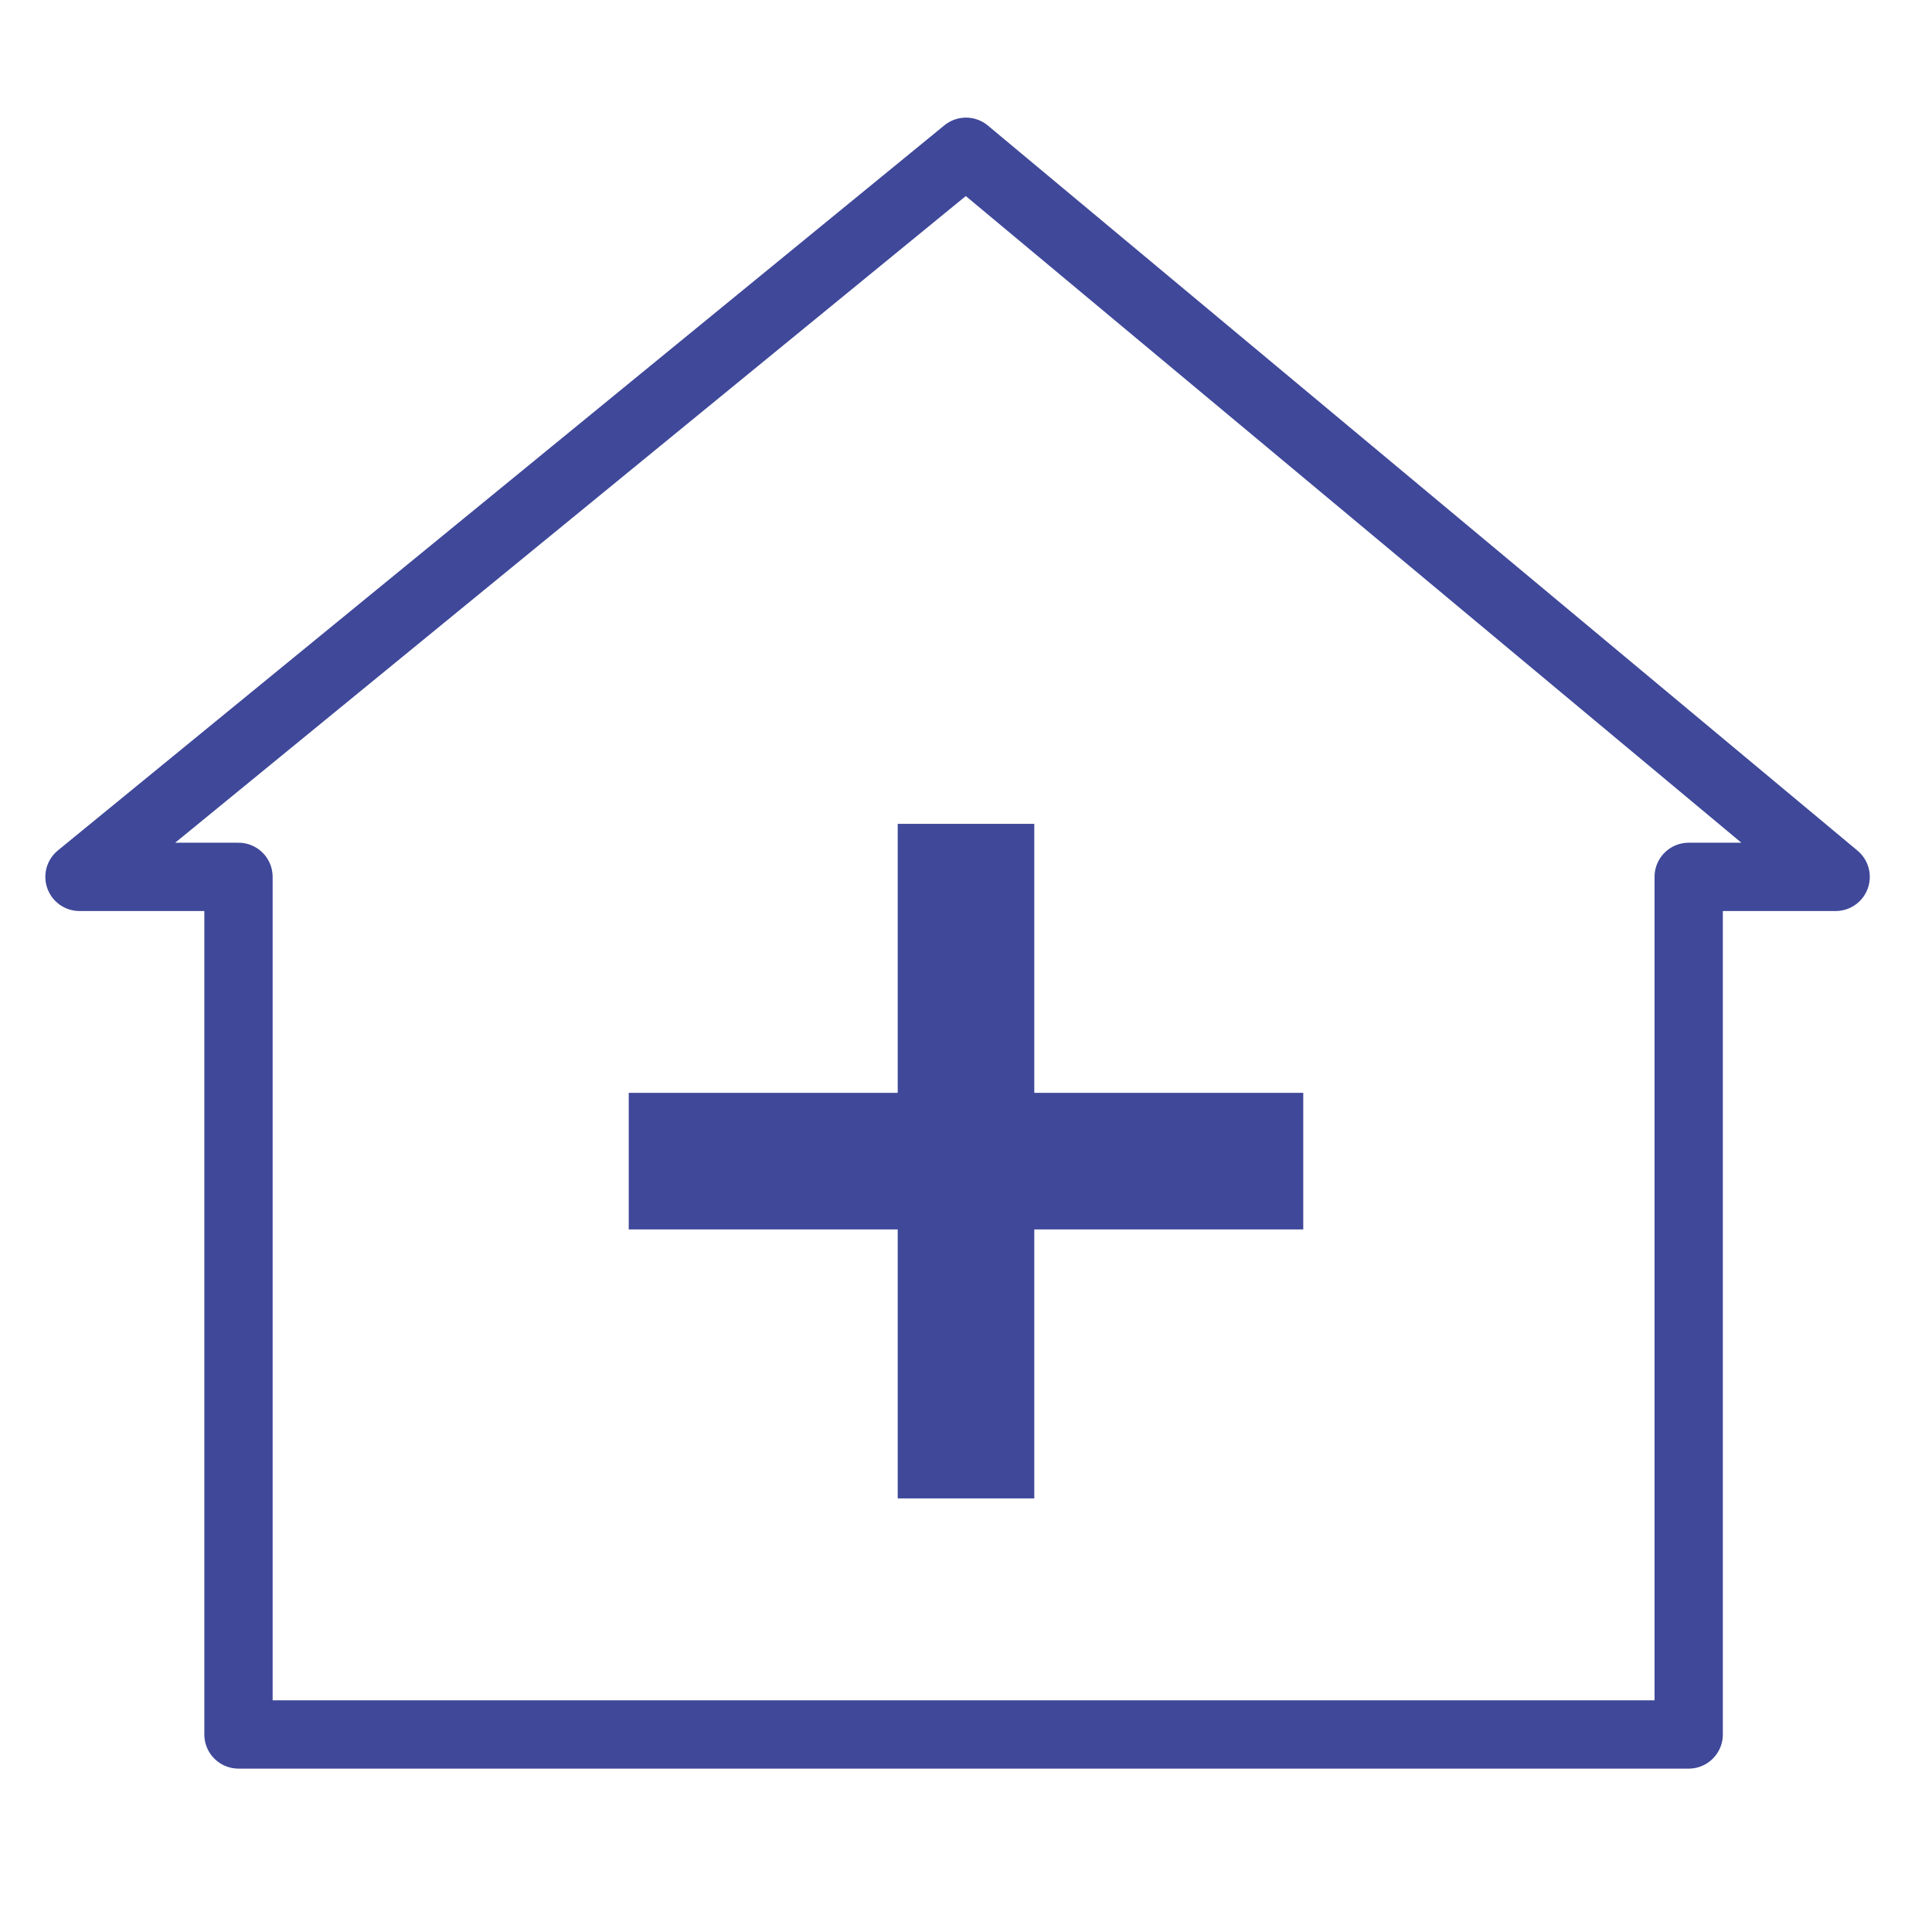
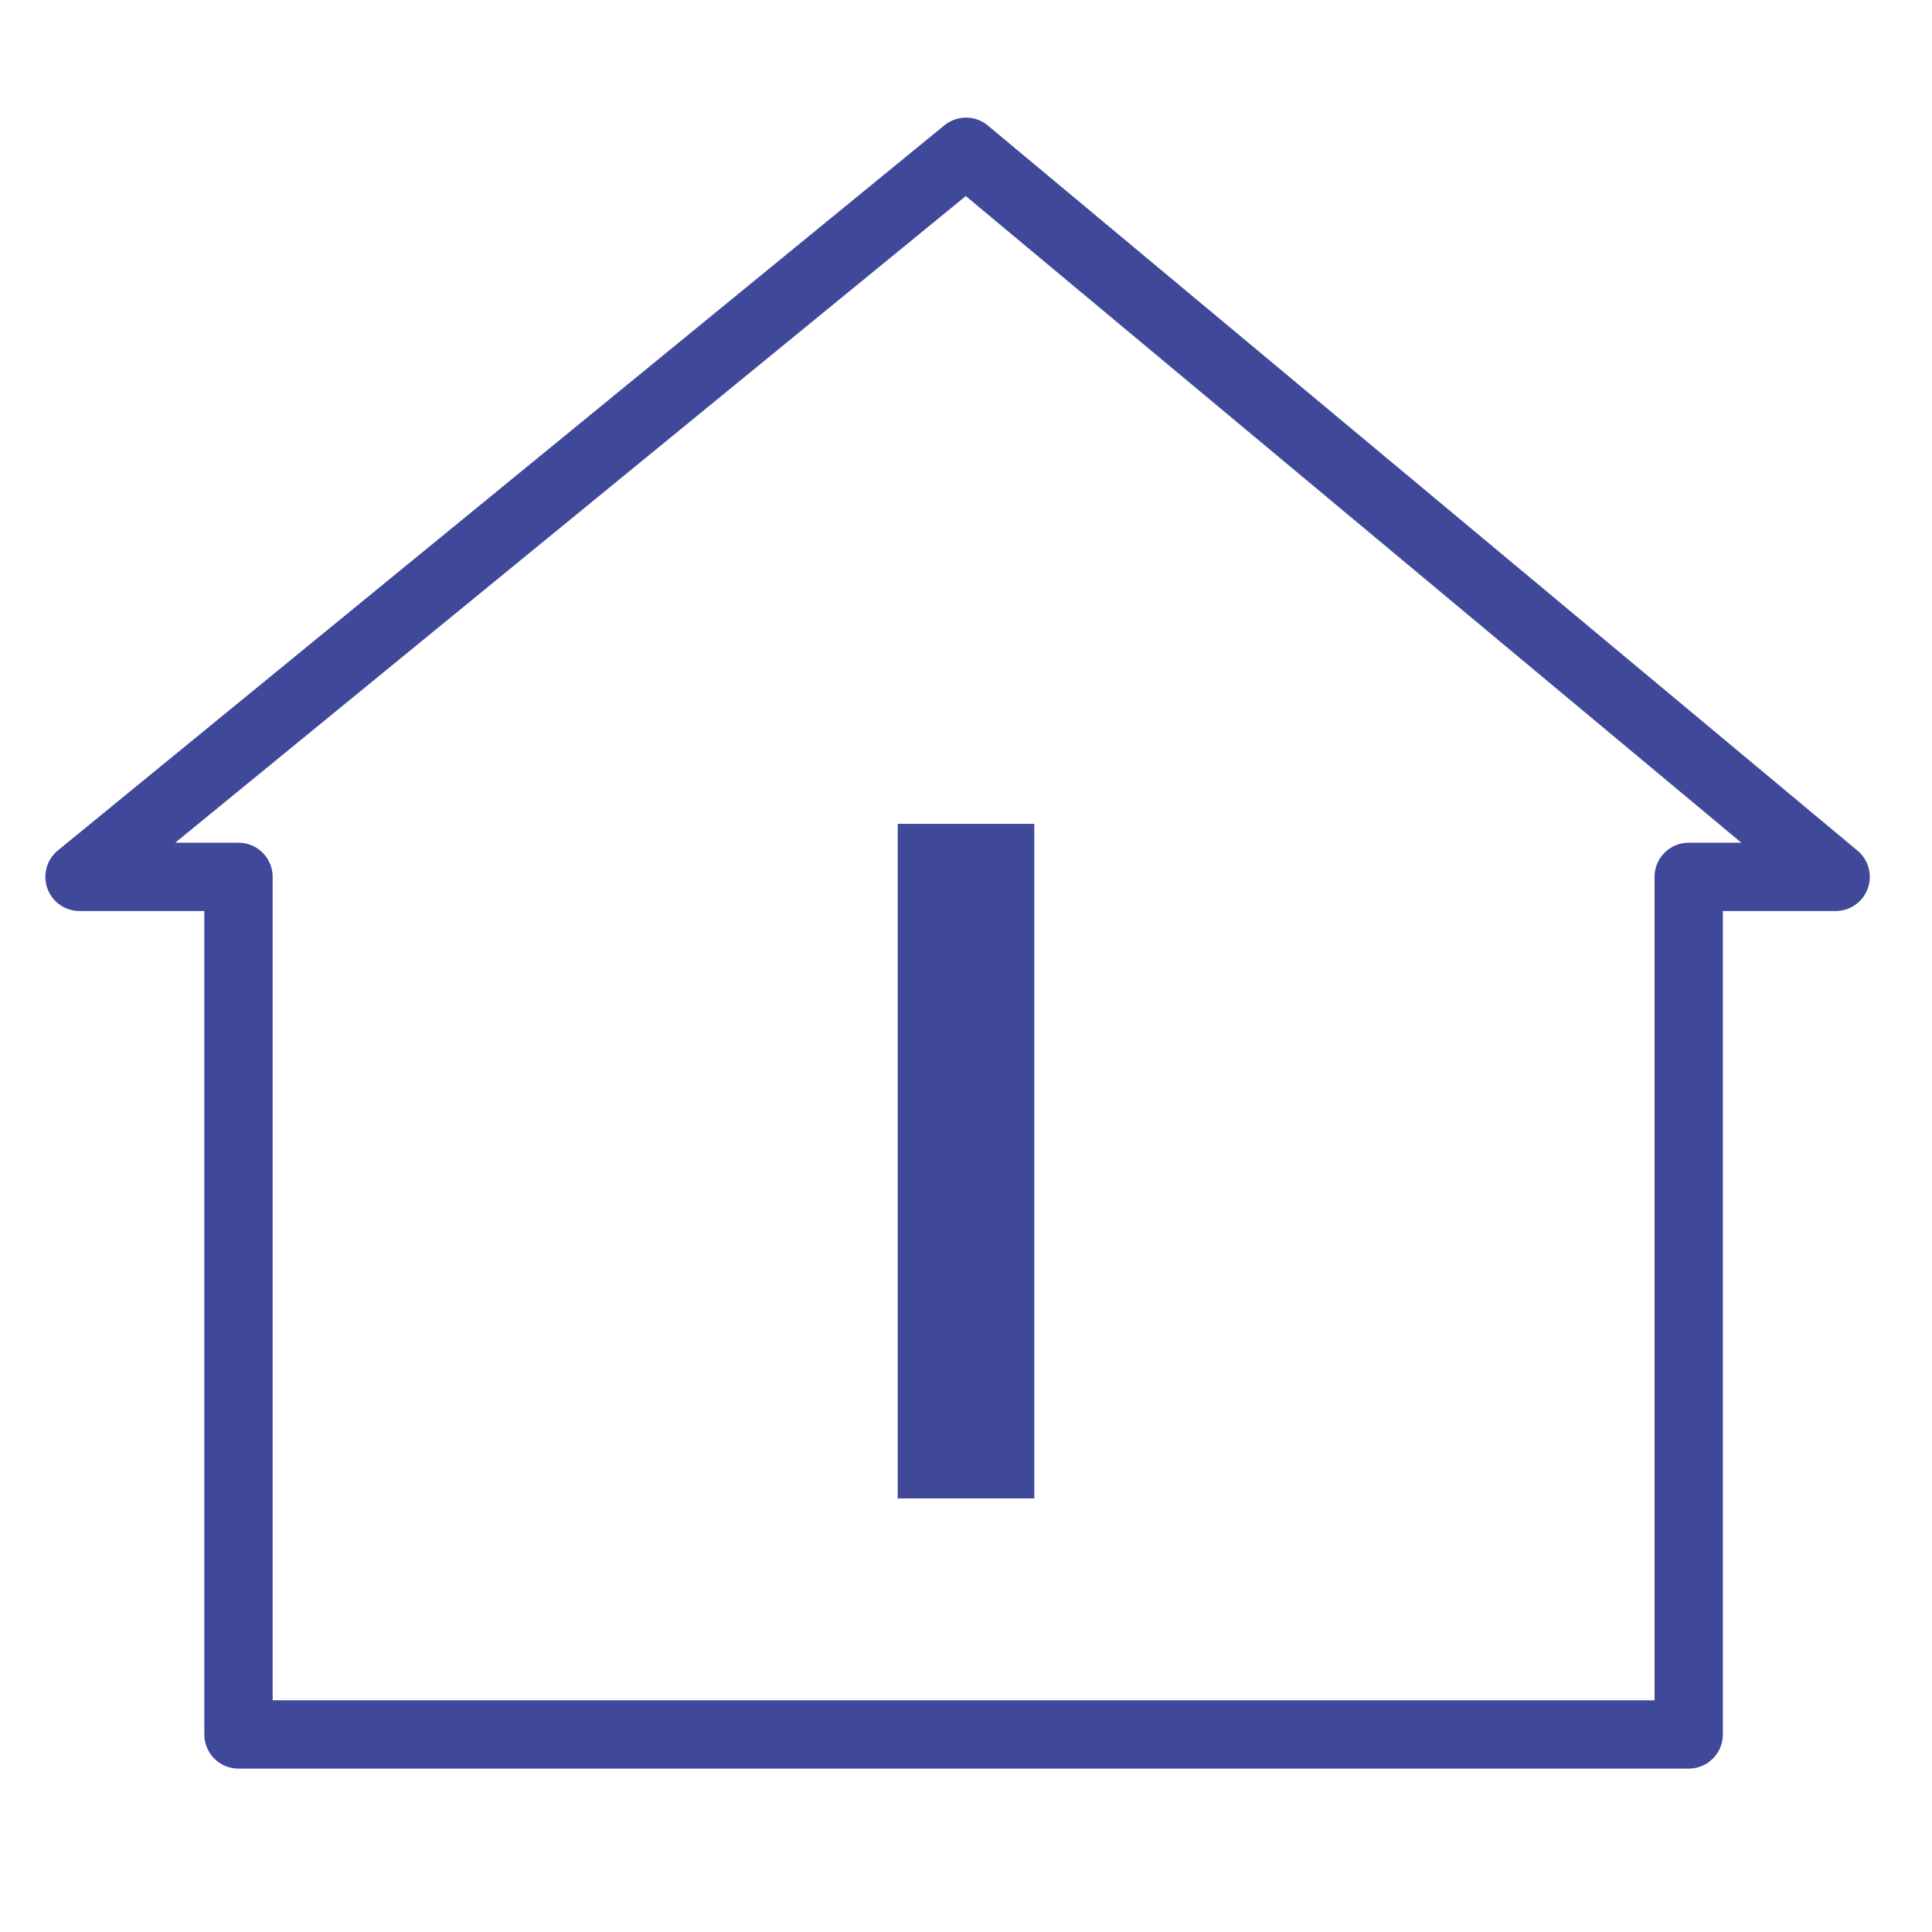
<svg xmlns="http://www.w3.org/2000/svg" version="1.1" id="Calque_1" x="0px" y="0px" viewBox="0 0 80.2 80.2" enable-background="new 0 0 80.2 80.2" xml:space="preserve">
  <polygon fill="none" stroke="#3F4899" stroke-width="2.835" stroke-linejoin="round" stroke-miterlimit="10" points="9.9,72   9.9,36.4 3.3,36.4 40.1,6.3 76.2,36.4 70.1,36.4 70.1,72 " />
-   <line fill="none" stroke="#3F4899" stroke-width="5.669" stroke-linejoin="round" stroke-miterlimit="10" x1="26.1" y1="48.2" x2="54.1" y2="48.2" />
  <line fill="none" stroke="#3F4899" stroke-width="5.669" stroke-linejoin="round" stroke-miterlimit="10" x1="40.1" y1="34.2" x2="40.1" y2="62.2" />
</svg>